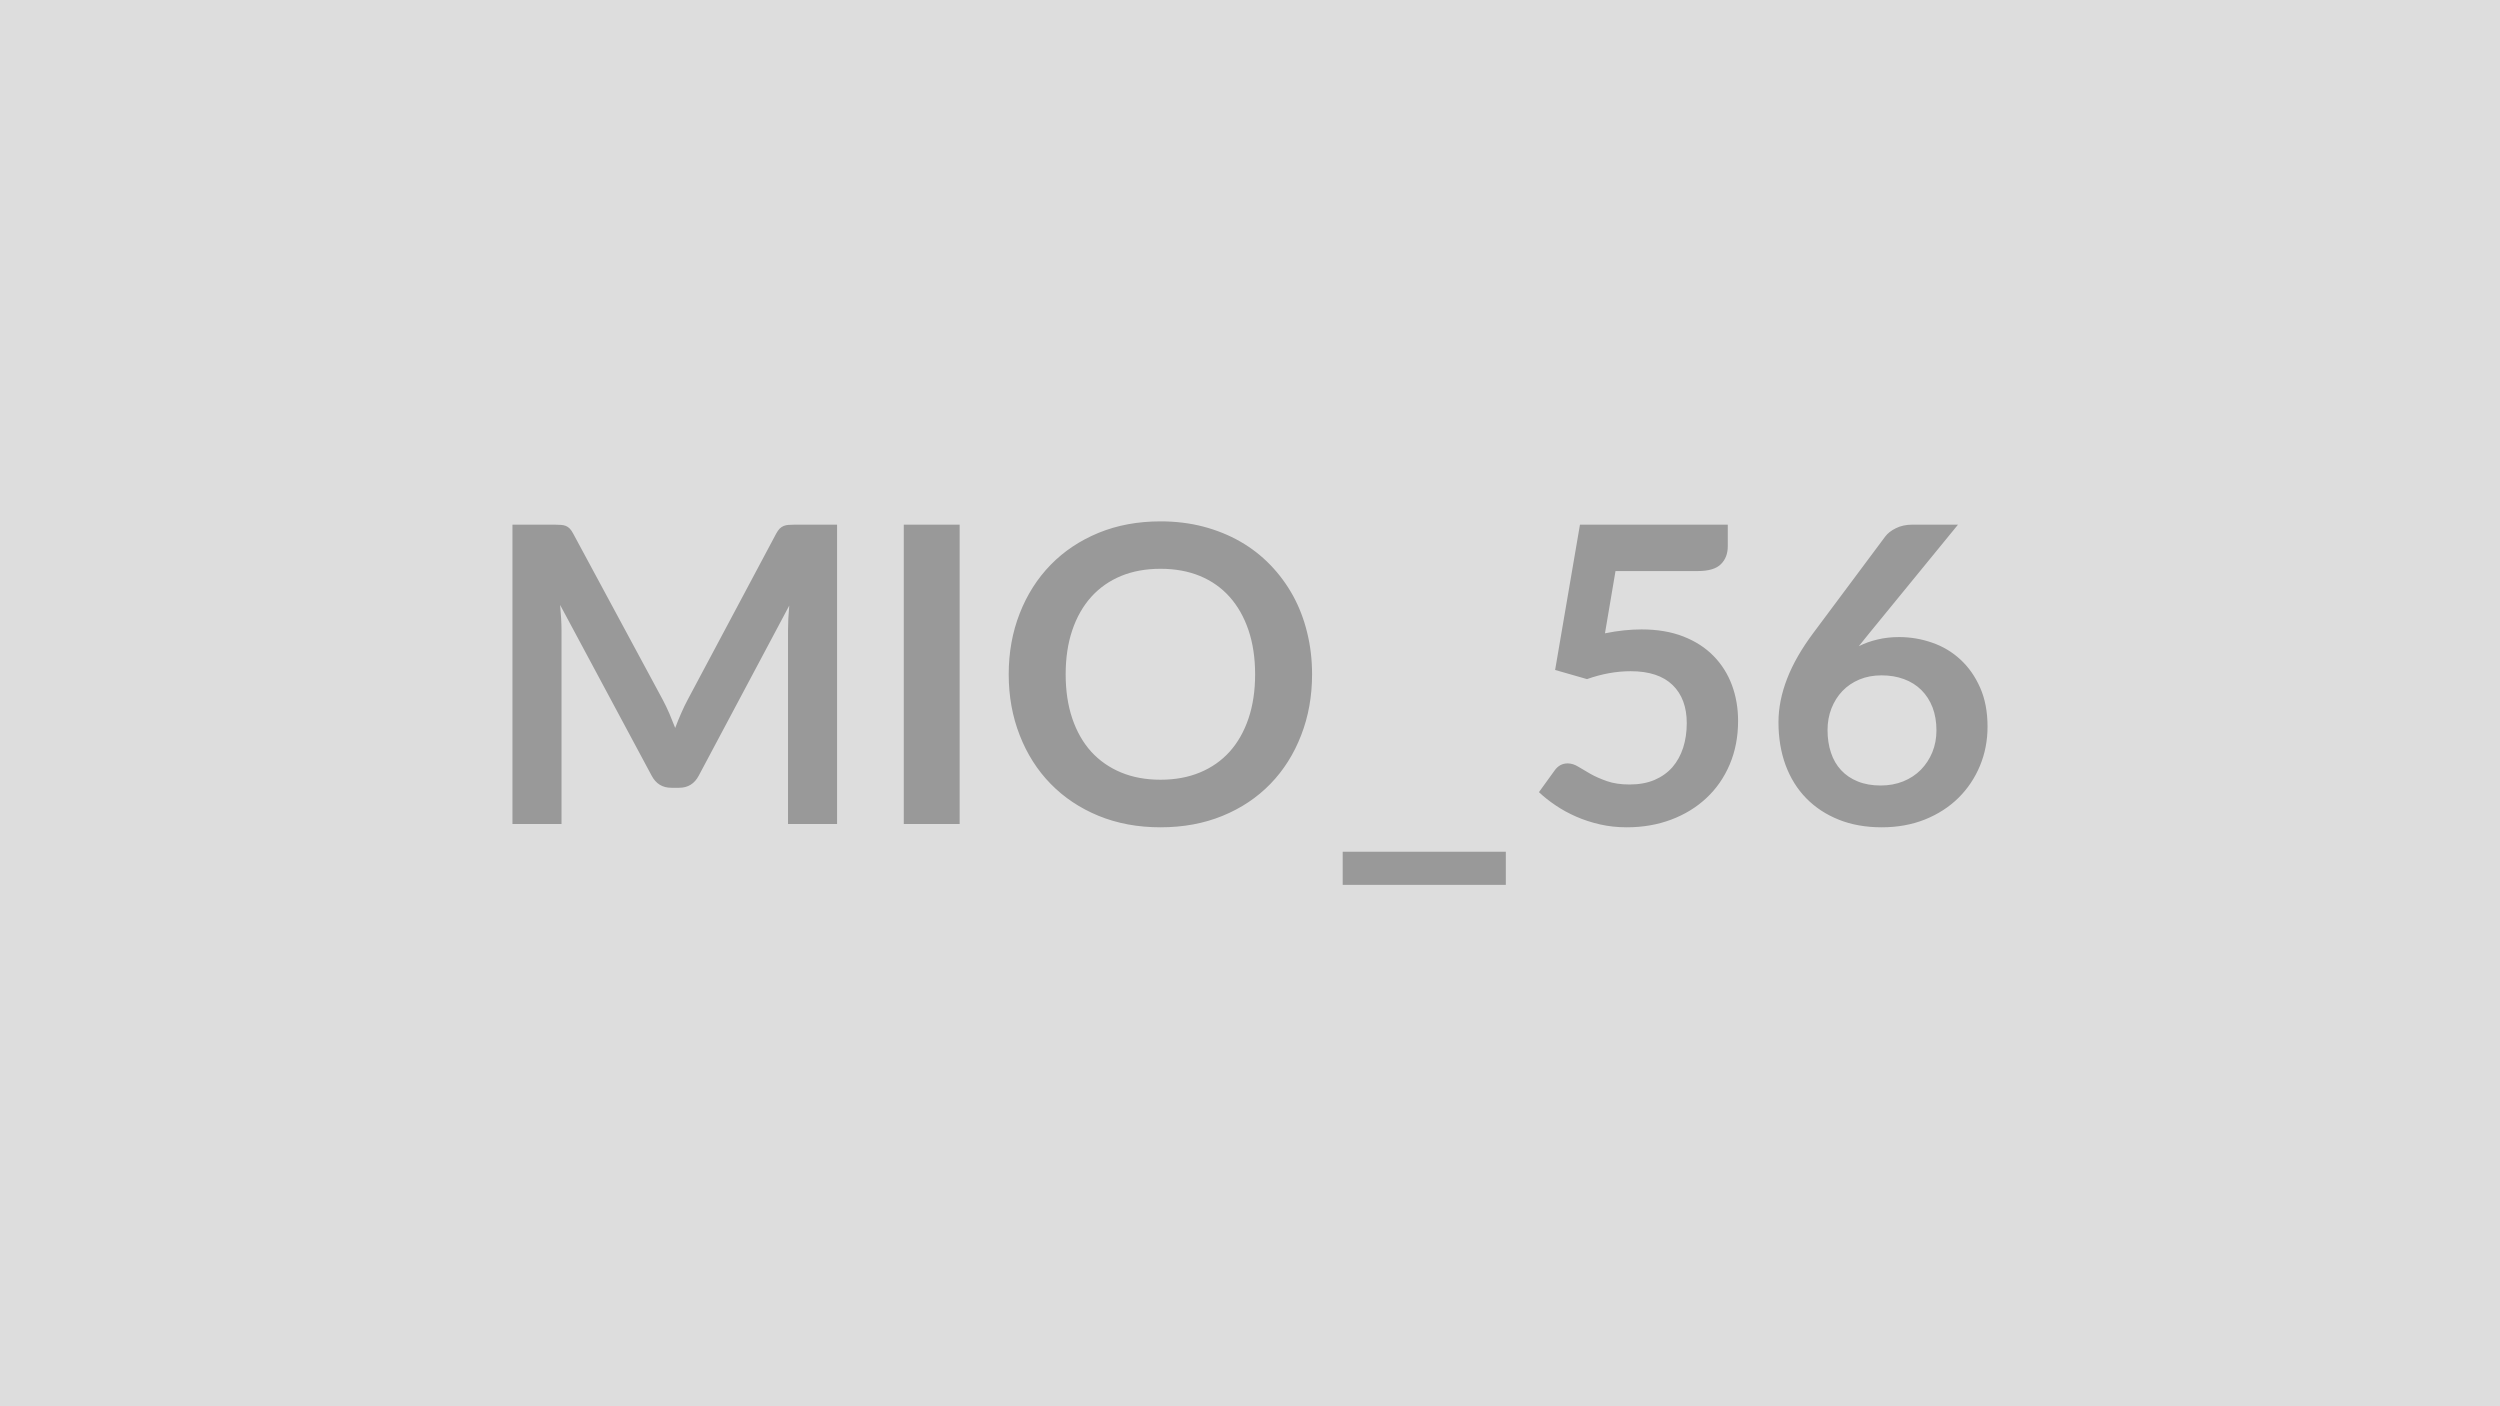
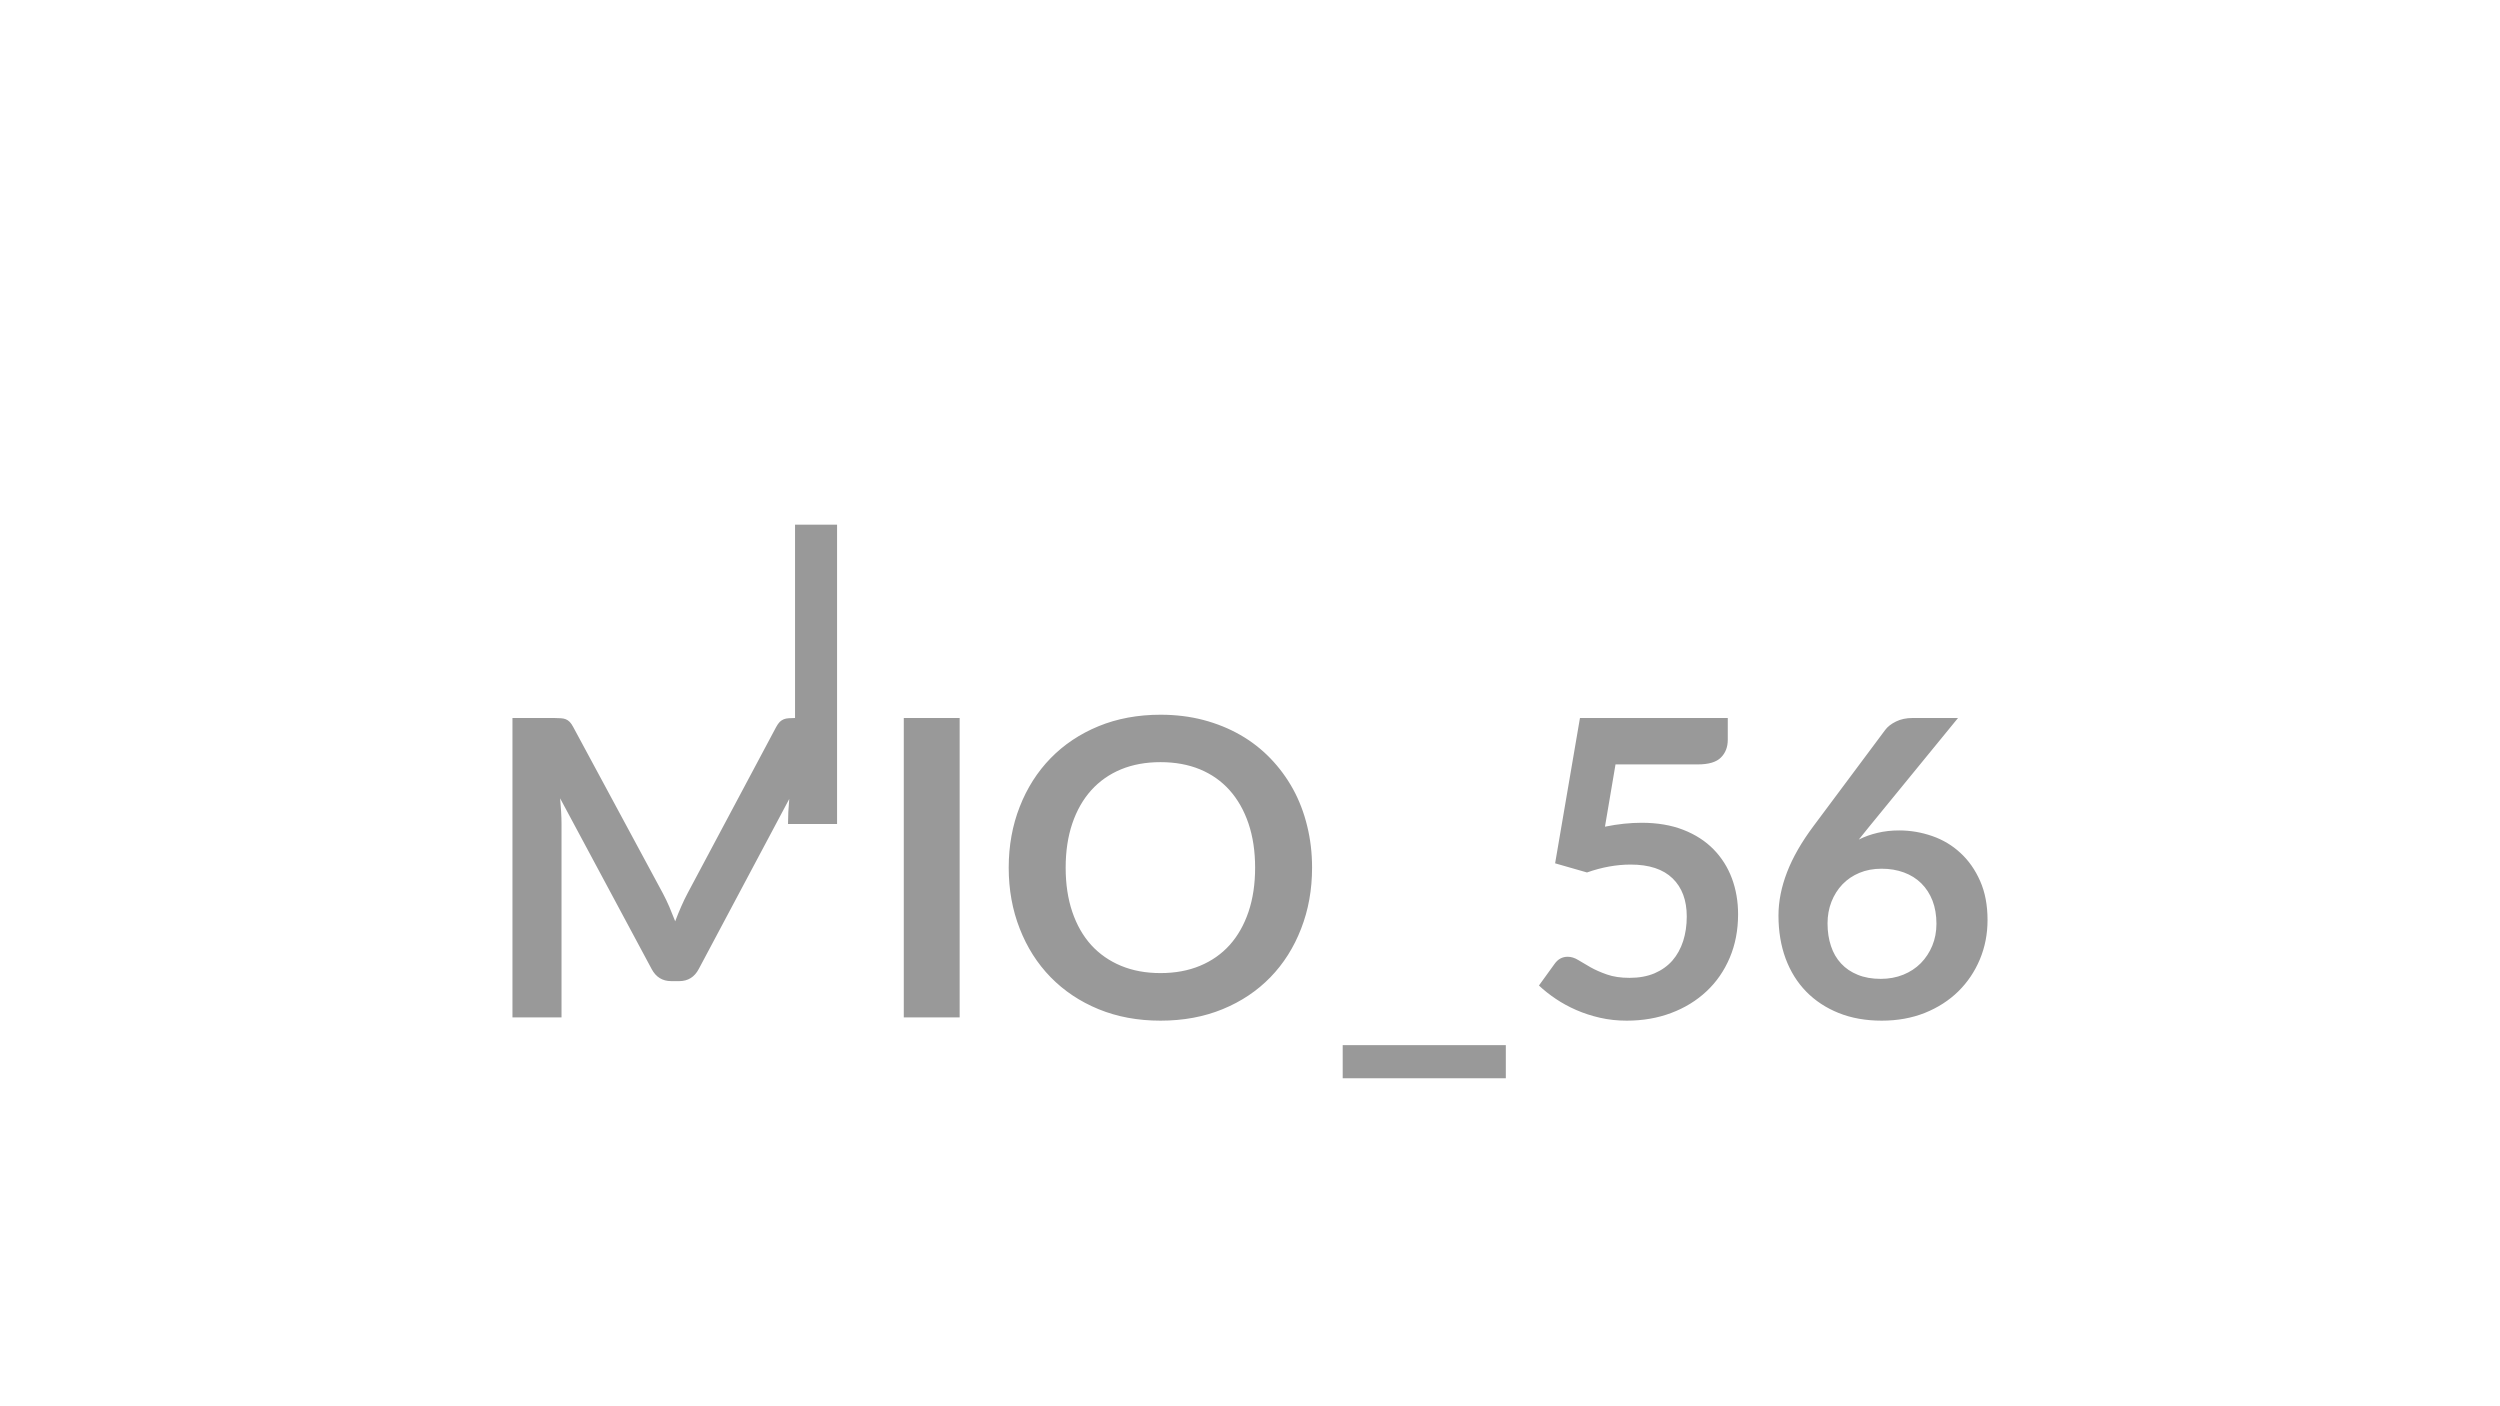
<svg xmlns="http://www.w3.org/2000/svg" width="320" height="180" viewBox="0 0 320 180">
-   <rect width="100%" height="100%" fill="#DDDDDD" />
-   <path fill="#999999" d="M101.765 67.155h5.38v38.32h-6.28v-24.75q0-1.48.16-3.21l-11.58 21.76q-.82 1.56-2.51 1.56h-1.01q-1.7 0-2.52-1.56l-11.71-21.84q.08.88.13 1.73.05.84.05 1.56v24.75h-6.28v-38.32h5.38q.48 0 .82.03.35.02.63.13.27.11.5.34.23.24.44.64l11.47 21.28q.45.85.84 1.75.38.9.75 1.85.37-.98.77-1.89.4-.92.85-1.76l11.31-21.23q.22-.4.45-.64.24-.23.52-.34t.62-.13q.35-.03.82-.03m21.07 0v38.32h-7.15v-38.32zm45.11 19.16q0 4.21-1.4 7.8-1.39 3.6-3.93 6.22t-6.12 4.09-7.95 1.47q-4.35 0-7.93-1.47-3.57-1.47-6.13-4.09t-3.96-6.22q-1.41-3.59-1.41-7.8t1.41-7.8q1.4-3.59 3.96-6.22 2.56-2.62 6.13-4.09 3.58-1.47 7.93-1.47 2.91 0 5.48.67 2.57.68 4.72 1.91t3.86 3q1.7 1.76 2.9 3.93 1.19 2.17 1.81 4.72.63 2.54.63 5.35m-7.29 0q0-3.15-.85-5.66-.85-2.5-2.41-4.25t-3.8-2.68q-2.24-.92-5.05-.92t-5.05.92q-2.24.93-3.82 2.68-1.57 1.75-2.42 4.25-.85 2.51-.85 5.66t.85 5.66q.85 2.5 2.42 4.24 1.58 1.73 3.82 2.66t5.05.93 5.05-.93 3.8-2.66q1.56-1.74 2.41-4.24.85-2.51.85-5.66m11.21 22.71h20.88v4.24h-20.88zm34.92-35.93-1.35 7.97q1.27-.26 2.44-.38t2.25-.12q3.02 0 5.33.9t3.87 2.49 2.36 3.73q.79 2.13.79 4.59 0 3.05-1.07 5.57t-2.98 4.3q-1.91 1.79-4.52 2.77t-5.68.98q-1.81 0-3.42-.37-1.62-.37-3.04-.99t-2.62-1.43q-1.21-.81-2.16-1.71l2.01-2.78q.64-.9 1.67-.9.67 0 1.35.42.69.42 1.58.93.89.5 2.09.92 1.21.43 2.91.43 1.8 0 3.18-.58 1.37-.59 2.29-1.63.91-1.05 1.38-2.5.46-1.44.46-3.14 0-3.12-1.81-4.88-1.82-1.77-5.37-1.77-2.73 0-5.59 1.01l-4.08-1.17 3.18-18.6h18.92v2.78q0 1.41-.88 2.28-.87.88-2.97.88zm43.84-5.94-11.37 13.91-1.33 1.65q1.11-.56 2.4-.86 1.29-.31 2.77-.31 2.17 0 4.23.72 2.05.71 3.61 2.16 1.57 1.44 2.52 3.59.95 2.14.95 5 0 2.68-.98 5.03-.98 2.34-2.75 4.09-1.78 1.75-4.28 2.76-2.51 1-5.53 1-3.07 0-5.51-.98t-4.16-2.74-2.64-4.24q-.91-2.48-.91-5.5 0-2.7 1.1-5.55t3.4-5.92l9.15-12.27q.47-.64 1.39-1.09.91-.45 2.11-.45zm-9.89 33.39q1.56 0 2.88-.53 1.31-.53 2.25-1.48.94-.96 1.47-2.24.53-1.29.53-2.8 0-1.64-.5-2.95-.51-1.31-1.44-2.23-.92-.91-2.22-1.39t-2.86-.48q-1.57 0-2.84.53t-2.17 1.47-1.41 2.23q-.5 1.29-.5 2.77 0 1.59.44 2.9.43 1.31 1.3 2.24.86.93 2.13 1.44 1.27.52 2.94.52" />
+   <path fill="#999999" d="M101.765 67.155h5.38v38.32h-6.28q0-1.48.16-3.21l-11.58 21.76q-.82 1.56-2.51 1.56h-1.01q-1.7 0-2.52-1.56l-11.71-21.84q.08.88.13 1.73.05.84.05 1.56v24.75h-6.28v-38.32h5.38q.48 0 .82.03.35.02.63.13.27.11.5.34.23.24.44.64l11.47 21.28q.45.85.84 1.75.38.9.75 1.85.37-.98.77-1.89.4-.92.85-1.76l11.31-21.23q.22-.4.45-.64.24-.23.52-.34t.62-.13q.35-.03.82-.03m21.07 0v38.32h-7.15v-38.32zm45.11 19.16q0 4.21-1.4 7.8-1.39 3.6-3.93 6.22t-6.12 4.09-7.95 1.47q-4.35 0-7.93-1.47-3.57-1.47-6.13-4.09t-3.96-6.22q-1.41-3.59-1.41-7.8t1.41-7.8q1.4-3.59 3.96-6.22 2.56-2.62 6.13-4.09 3.58-1.47 7.93-1.47 2.91 0 5.48.67 2.57.68 4.72 1.91t3.86 3q1.7 1.76 2.9 3.93 1.19 2.17 1.81 4.72.63 2.54.63 5.35m-7.29 0q0-3.15-.85-5.66-.85-2.5-2.41-4.25t-3.8-2.68q-2.24-.92-5.05-.92t-5.05.92q-2.24.93-3.82 2.68-1.57 1.75-2.42 4.25-.85 2.51-.85 5.66t.85 5.66q.85 2.5 2.42 4.24 1.58 1.73 3.82 2.66t5.05.93 5.05-.93 3.8-2.66q1.56-1.74 2.41-4.24.85-2.51.85-5.66m11.21 22.71h20.88v4.24h-20.88zm34.92-35.93-1.35 7.97q1.27-.26 2.44-.38t2.25-.12q3.02 0 5.33.9t3.87 2.49 2.36 3.73q.79 2.13.79 4.59 0 3.05-1.07 5.57t-2.98 4.3q-1.91 1.79-4.52 2.77t-5.68.98q-1.81 0-3.42-.37-1.62-.37-3.04-.99t-2.62-1.43q-1.21-.81-2.16-1.71l2.01-2.78q.64-.9 1.67-.9.67 0 1.35.42.69.42 1.58.93.89.5 2.09.92 1.21.43 2.91.43 1.8 0 3.18-.58 1.37-.59 2.29-1.63.91-1.05 1.38-2.5.46-1.44.46-3.14 0-3.12-1.81-4.88-1.82-1.77-5.37-1.77-2.73 0-5.59 1.01l-4.08-1.17 3.18-18.6h18.92v2.78q0 1.41-.88 2.28-.87.88-2.97.88zm43.84-5.94-11.37 13.91-1.33 1.65q1.11-.56 2.4-.86 1.29-.31 2.77-.31 2.17 0 4.23.72 2.05.71 3.61 2.16 1.57 1.44 2.52 3.59.95 2.14.95 5 0 2.68-.98 5.03-.98 2.34-2.75 4.09-1.78 1.75-4.28 2.76-2.51 1-5.53 1-3.07 0-5.51-.98t-4.16-2.74-2.64-4.24q-.91-2.48-.91-5.5 0-2.7 1.1-5.55t3.4-5.92l9.15-12.27q.47-.64 1.39-1.09.91-.45 2.11-.45zm-9.89 33.39q1.56 0 2.88-.53 1.31-.53 2.25-1.48.94-.96 1.47-2.24.53-1.29.53-2.8 0-1.64-.5-2.95-.51-1.31-1.44-2.23-.92-.91-2.22-1.39t-2.86-.48q-1.57 0-2.84.53t-2.17 1.47-1.41 2.23q-.5 1.29-.5 2.77 0 1.59.44 2.9.43 1.31 1.3 2.24.86.93 2.13 1.44 1.27.52 2.94.52" />
</svg>